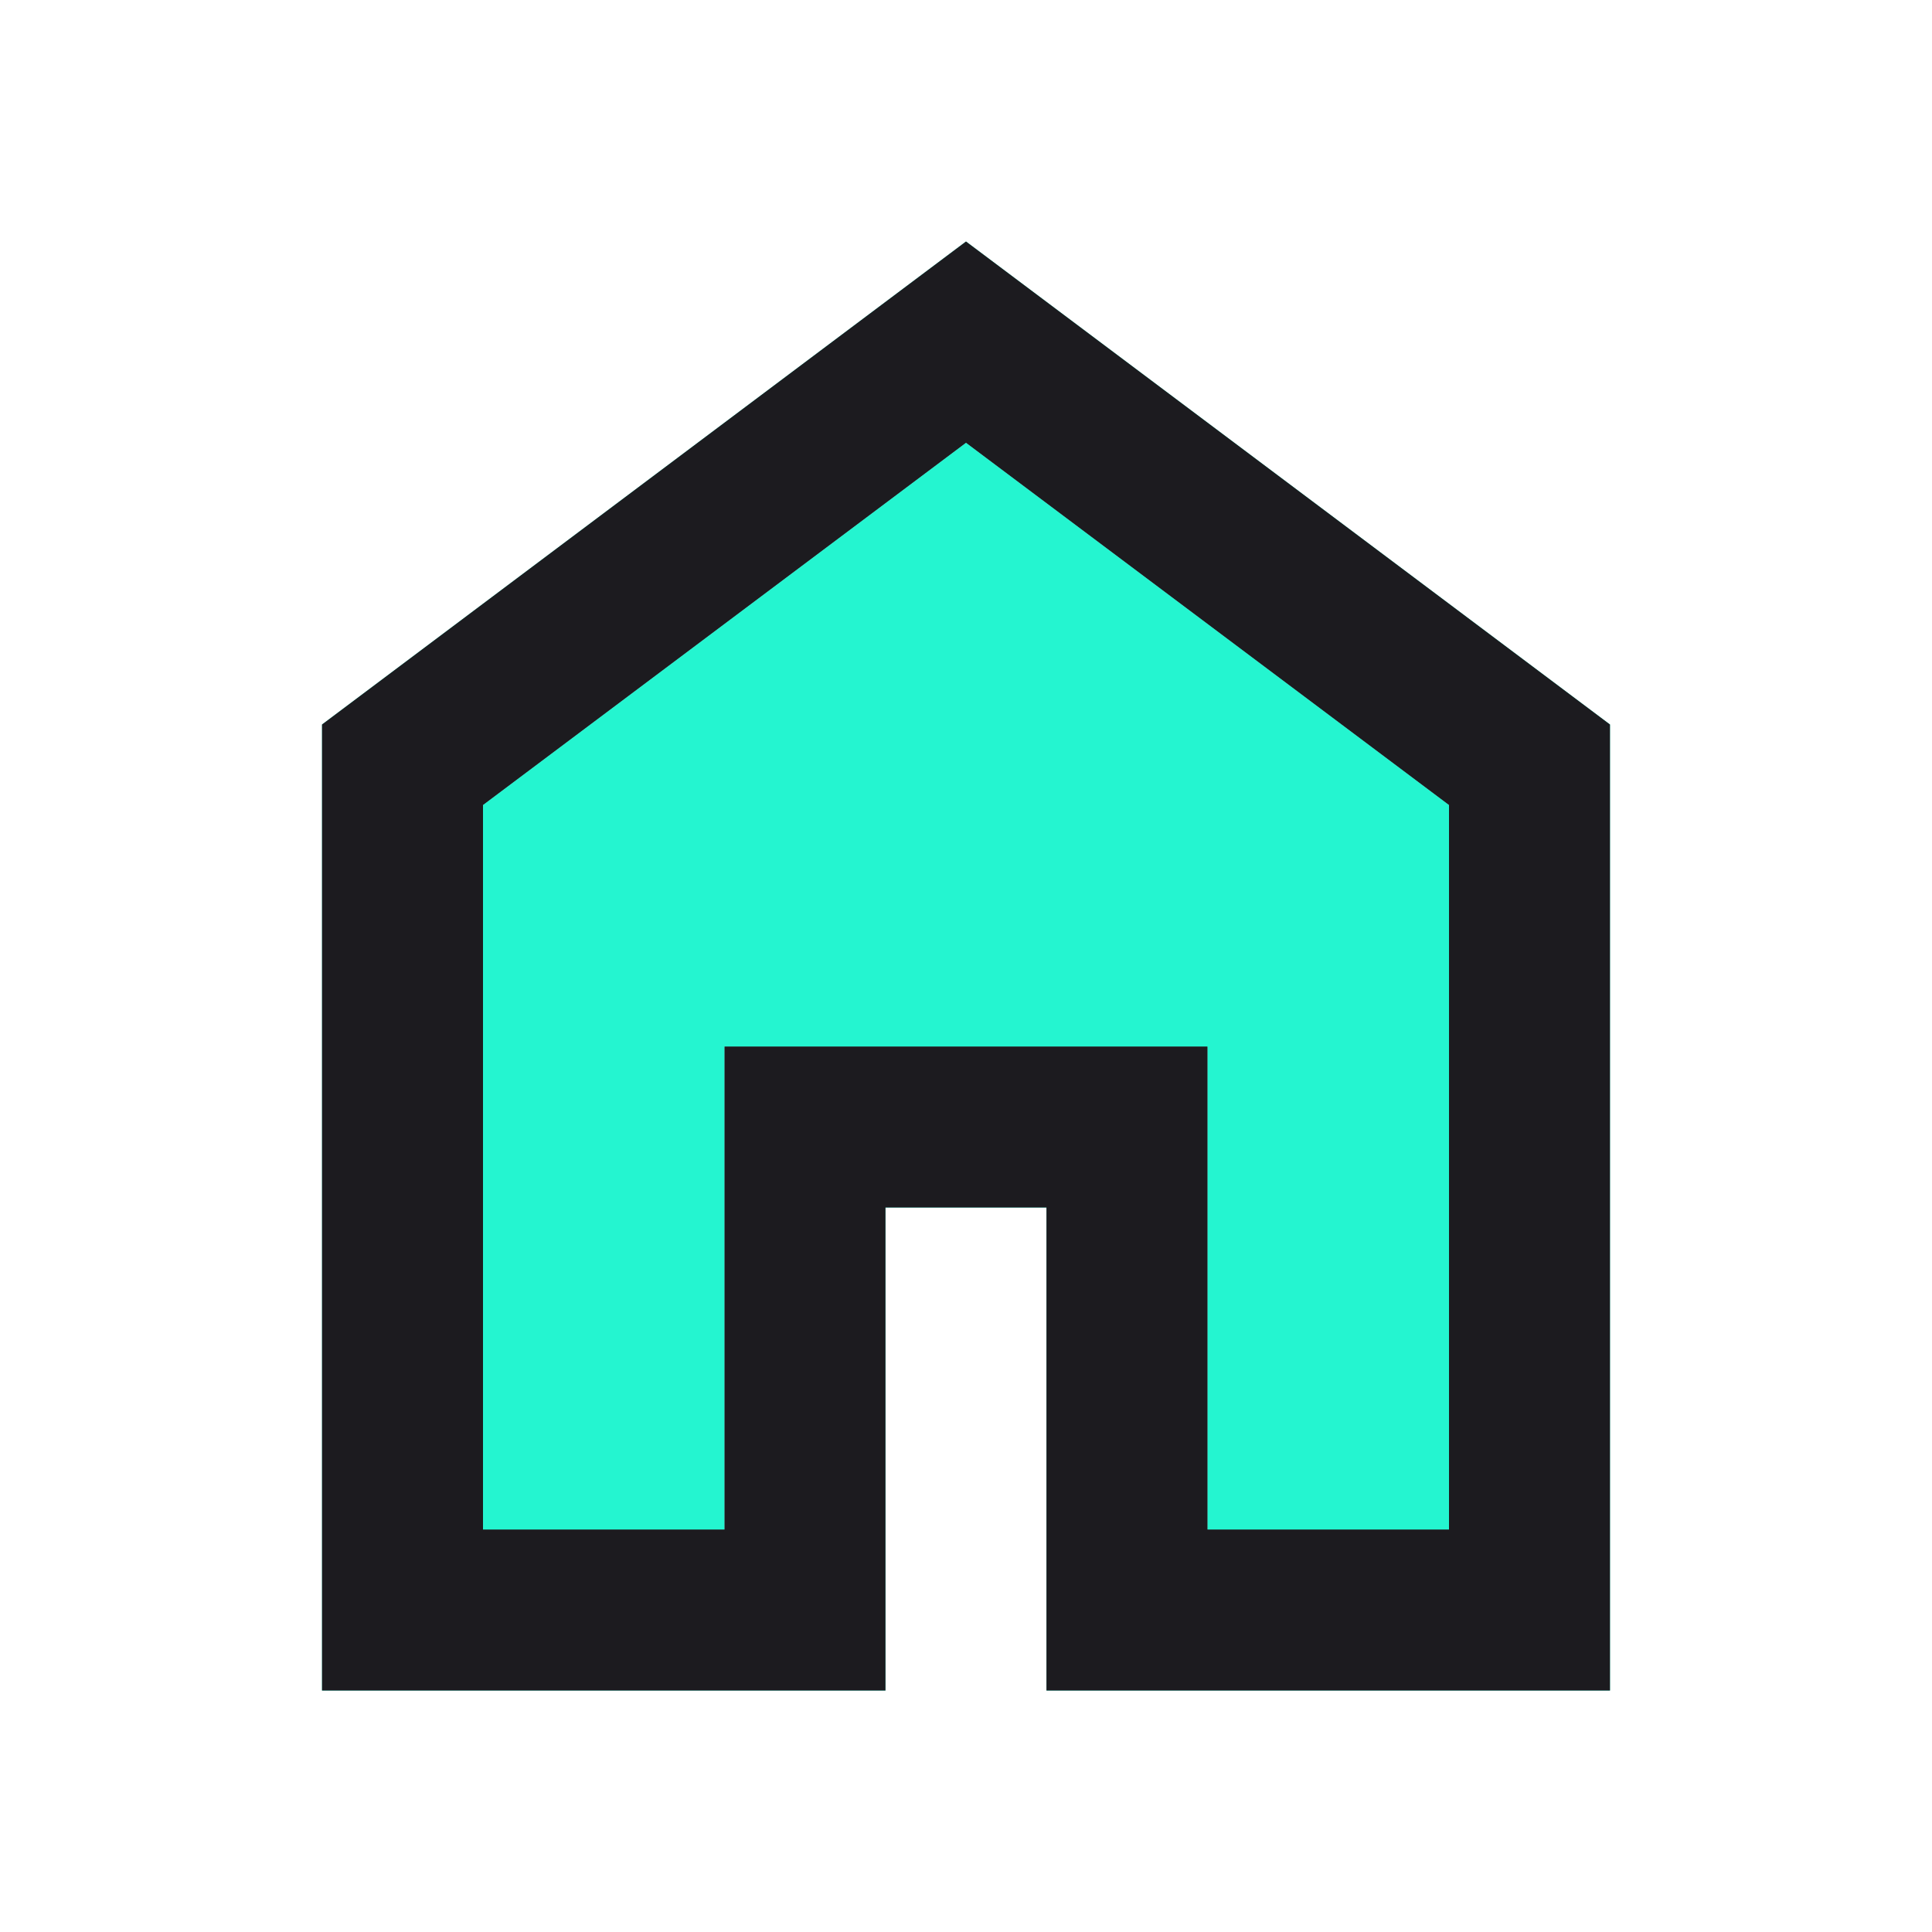
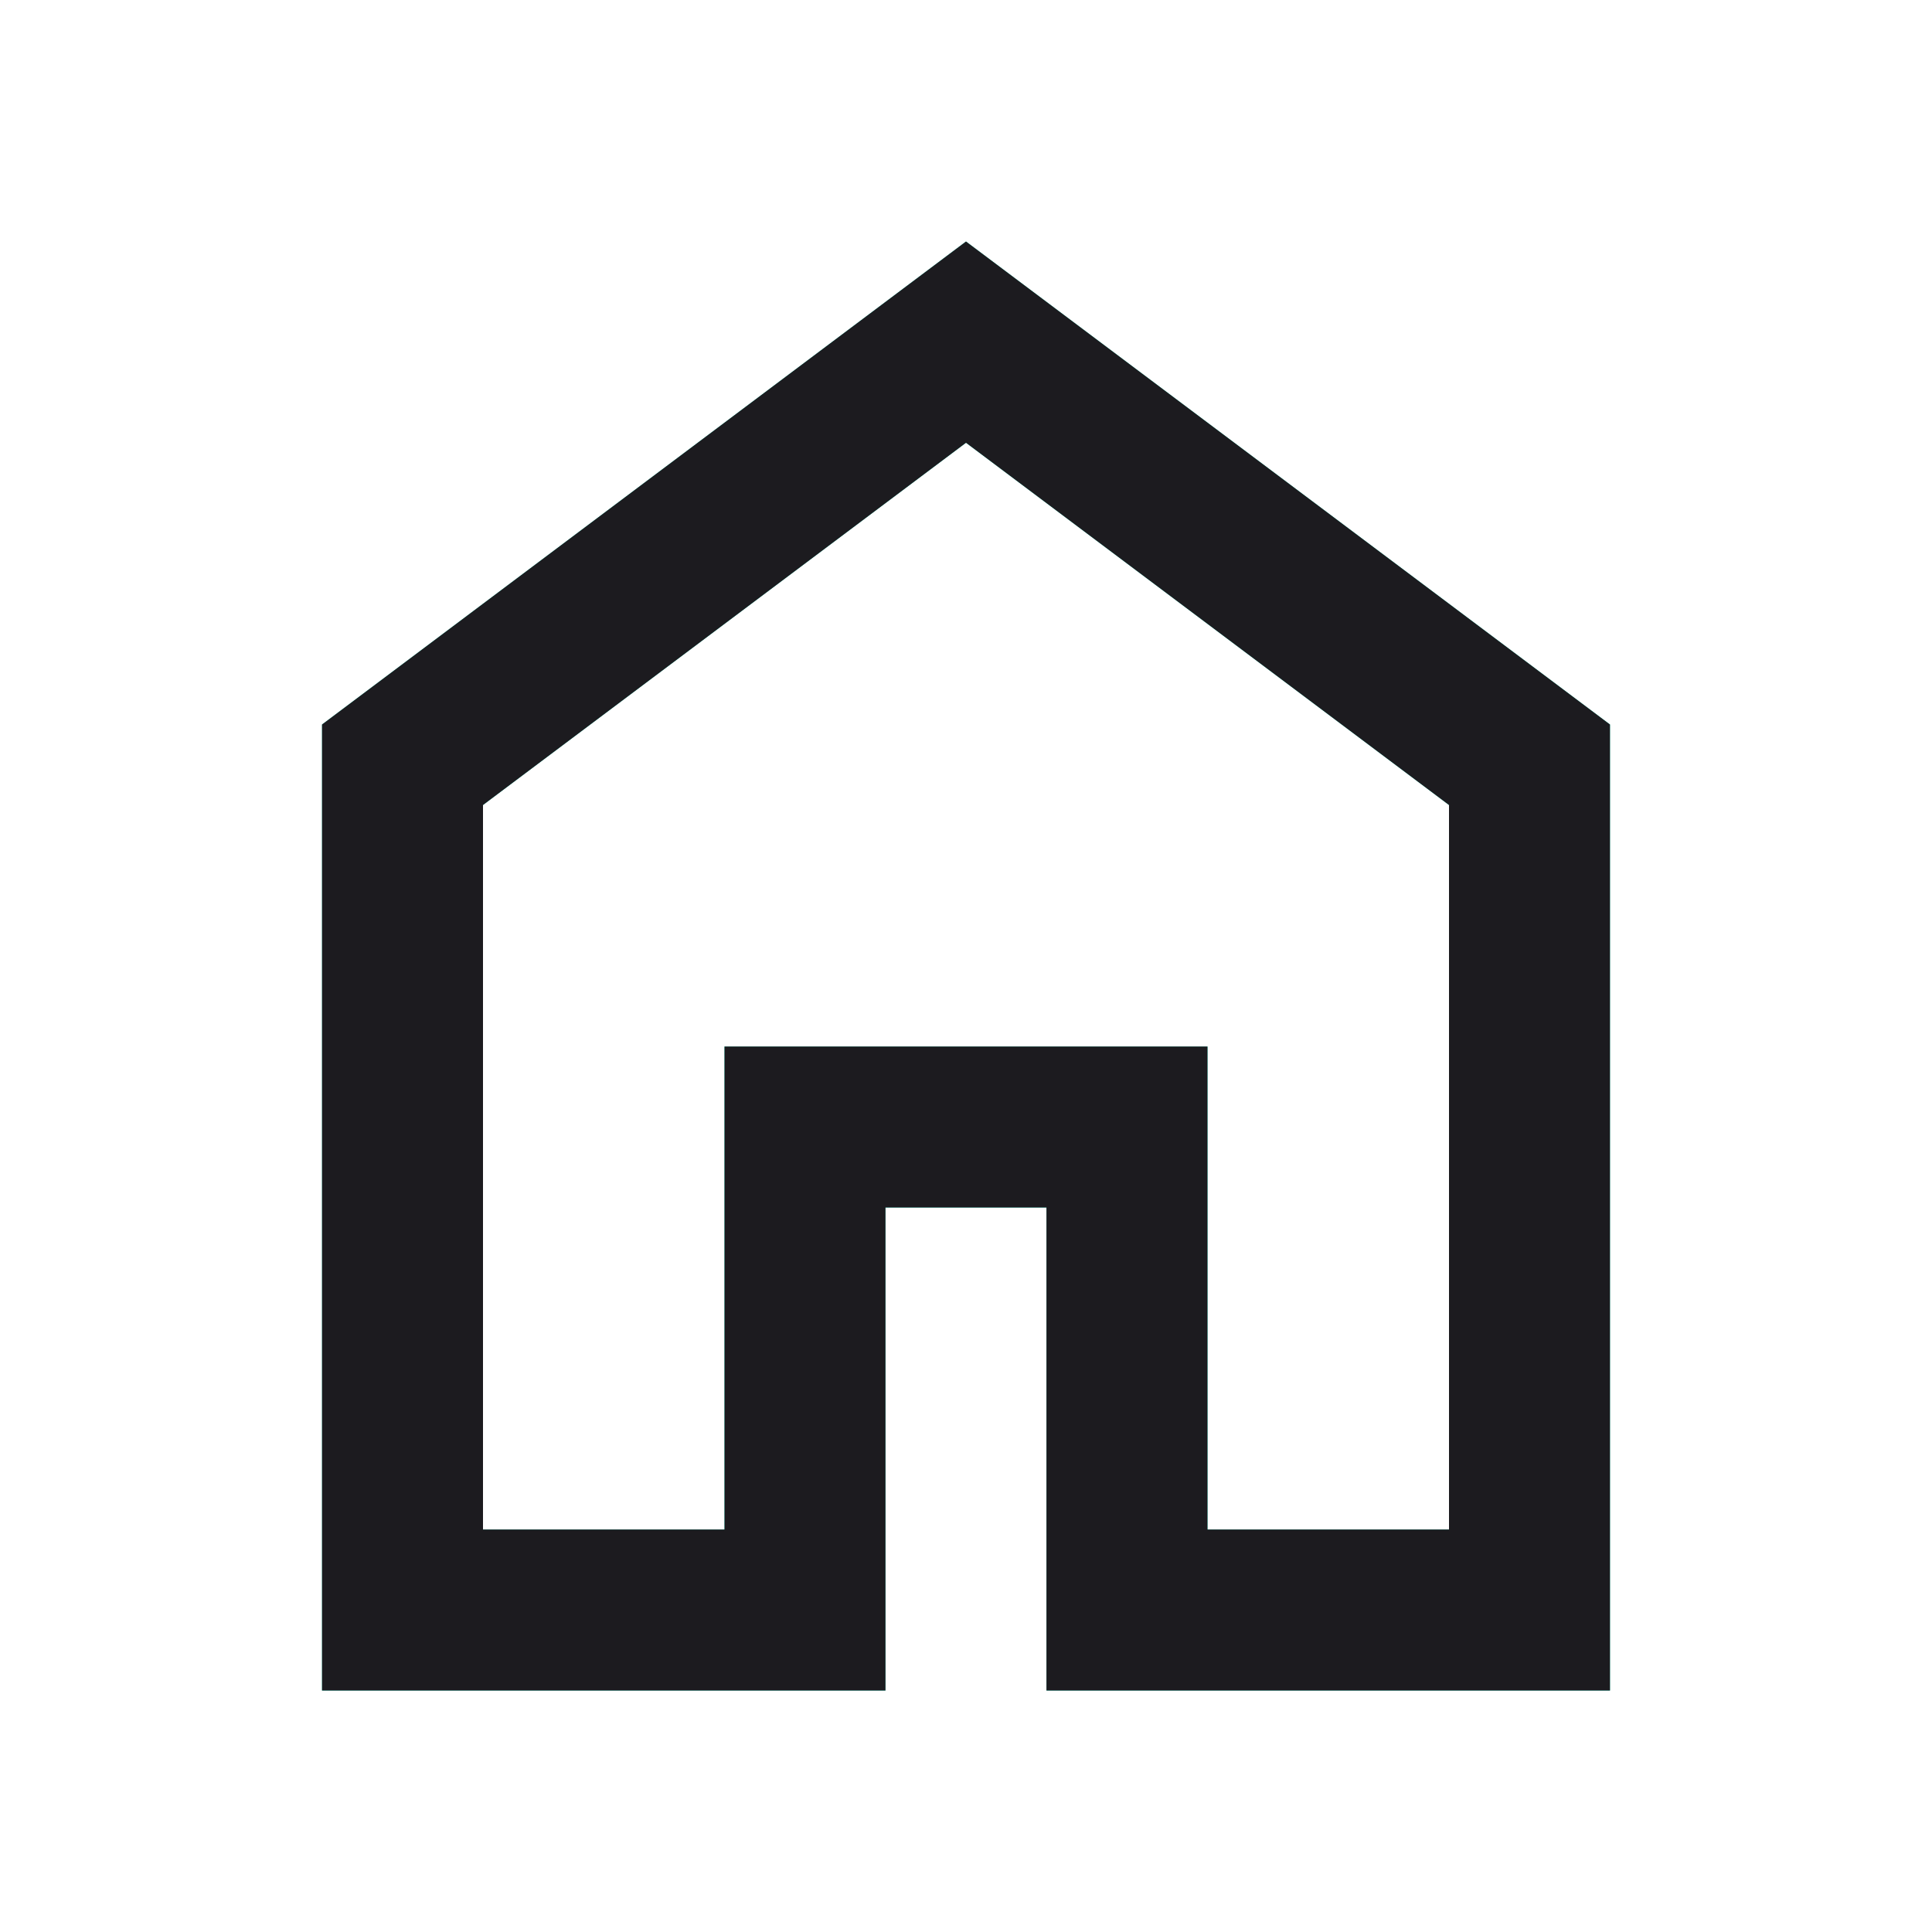
<svg xmlns="http://www.w3.org/2000/svg" width="28" height="28" viewBox="0 0 28 28" fill="none">
  <mask id="mask0_112_584" style="mask-type:alpha" maskUnits="userSpaceOnUse" x="0" y="0" width="28" height="28">
    <rect width="28" height="28" fill="#D9D9D9" />
  </mask>
  <g mask="url(#mask0_112_584)">
    <path d="M7 22.167H10.5V15.167H17.5V22.167H21V11.667L14 6.417L7 11.667V22.167ZM4.667 24.5V10.5L14 3.5L23.333 10.5V24.5H15.167V17.5H12.833V24.5H4.667Z" fill="#24F5D0" />
-     <path d="M7 22.167H10.5V15.167H17.5V22.167H21V11.667L14 6.417L7 11.667V22.167Z" fill="#24F5D0" />
    <path d="M7 22.167H10.5V15.167H17.5V22.167H21V11.667L14 6.417L7 11.667V22.167ZM4.667 24.5V10.5L14 3.5L23.333 10.5V24.5H15.166V17.5H12.833V24.5H4.667Z" fill="#1C1B1F" />
  </g>
</svg>